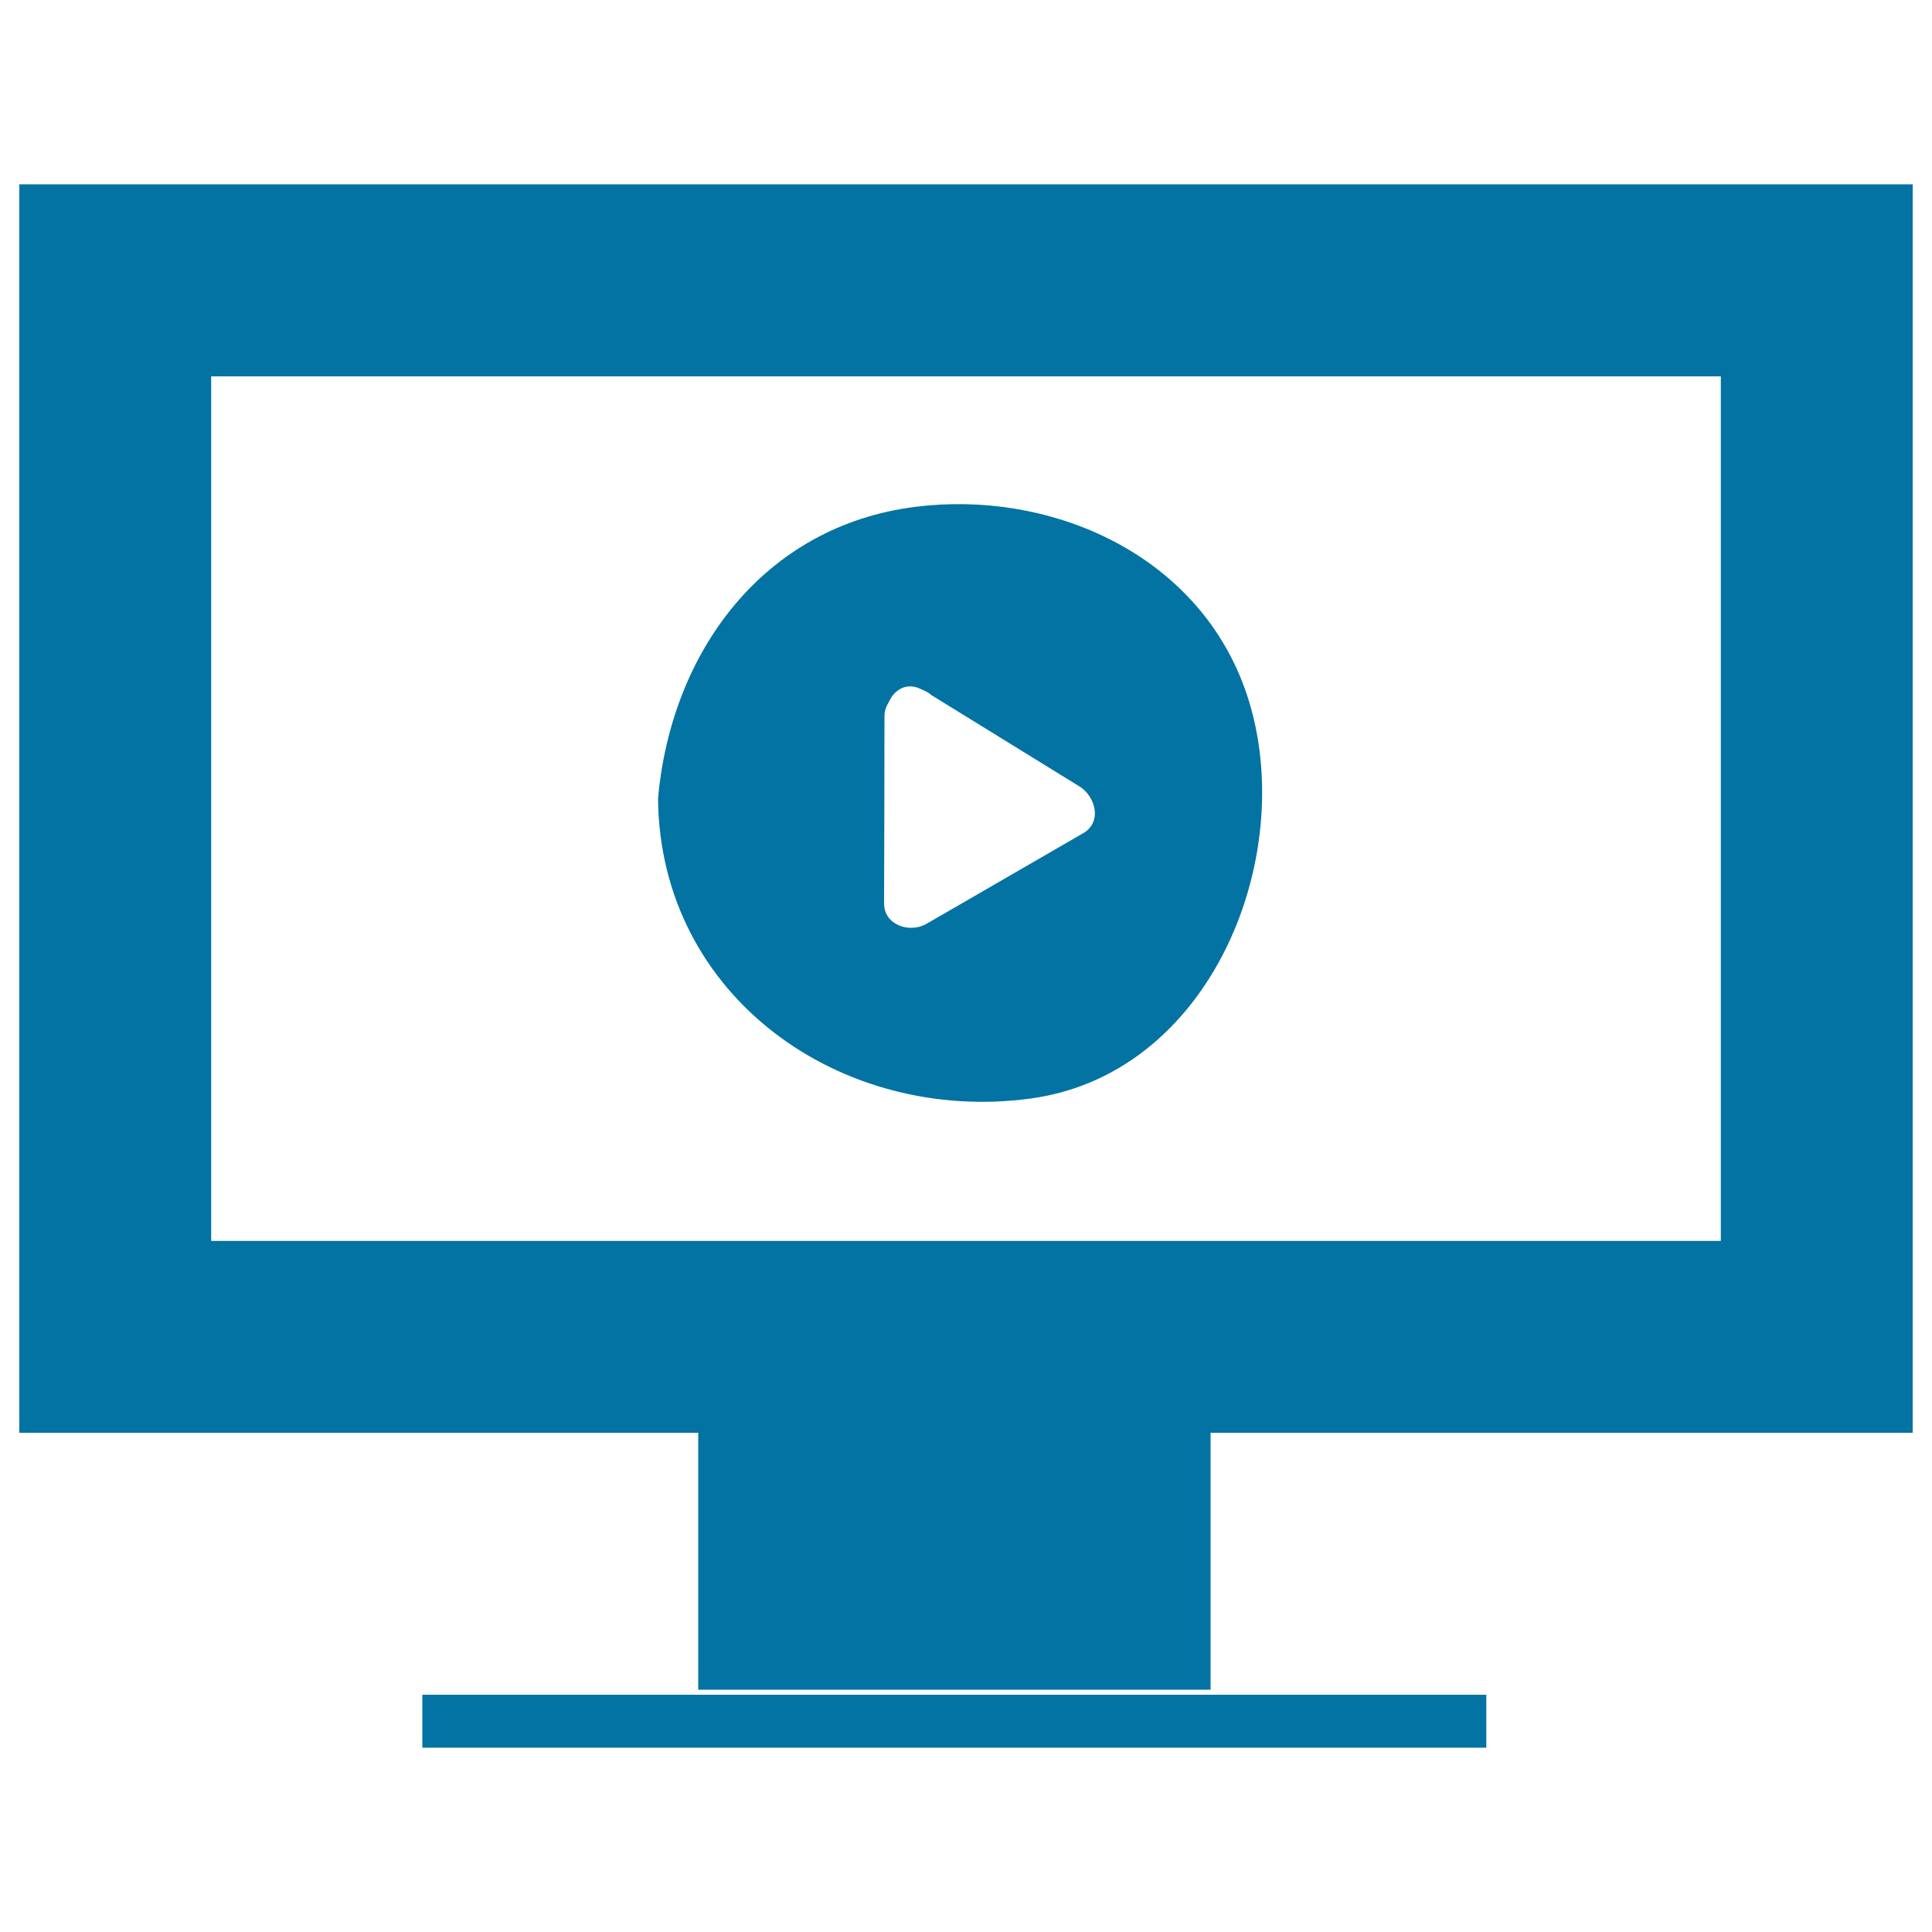
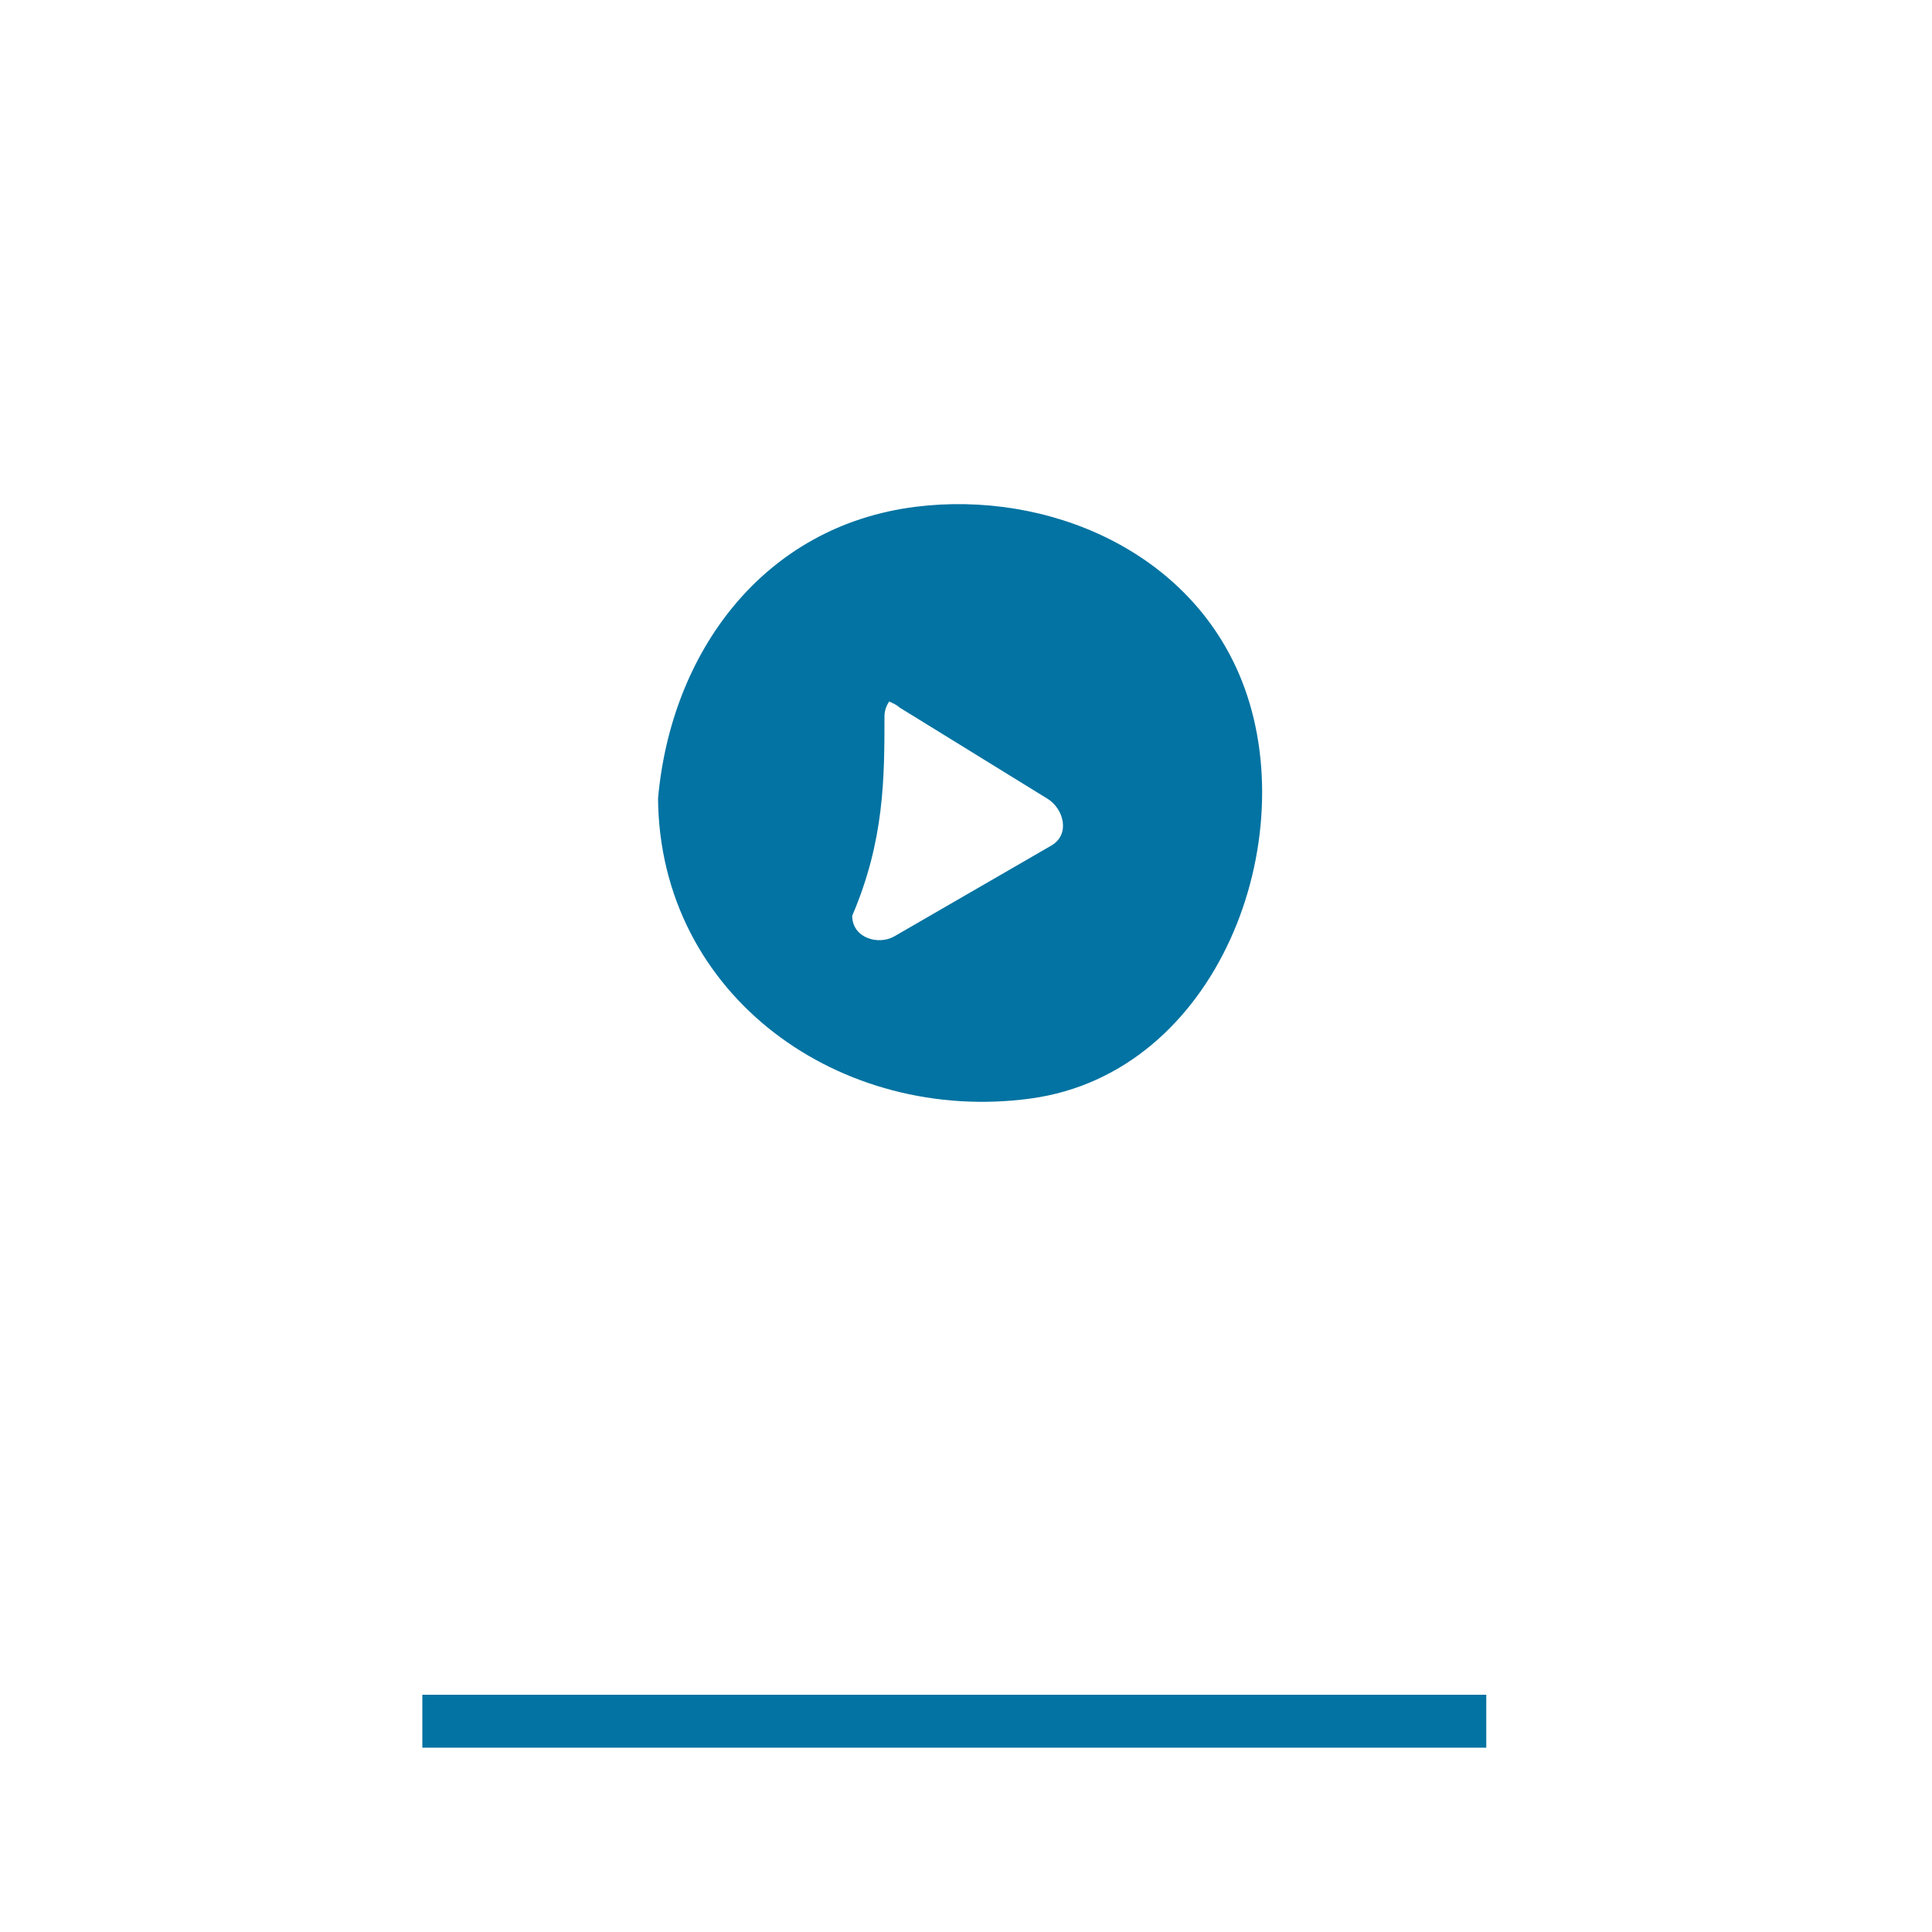
<svg xmlns="http://www.w3.org/2000/svg" viewBox="0 0 1000 1000" style="fill:#0273a2">
  <title>Computer Play Interface Symbol For Video Or Presentation SVG icon</title>
  <g>
    <g id="_x39__26_">
      <g>
-         <path d="M533.4,568.6c97.4-13.2,141.9-134.5,109.3-216.4C616,285.1,542.3,253.8,474,262.3c-79.1,9.9-126.7,75.5-133.4,151C341.5,515.9,435.4,581.9,533.4,568.6z M457.8,370.7c0-3.1,1.1-5.5,2.4-7.6c2.8-6.2,9.2-10.1,16.5-6.4c0.4,0.1,0.6,0.3,0.9,0.4c0.1,0,0.2,0,0.3,0.1c0.1,0.1,0.2,0.1,0.3,0.2c1.5,0.6,2.8,1.4,3.9,2.4c25.6,15.8,51.1,31.5,76.7,47.3c8.2,5.1,11.9,18.4,1.8,24.2c-27,15.6-54.1,31.3-81.1,46.9c-8.5,4.9-21.9,0.8-21.9-10.6C457.7,435.2,457.8,403,457.8,370.7z" />
-         <path d="M10,95.4v646.2h351.4v133h265.2v-133H990V95.4H10z M890.7,642.3H109.3V194.8h781.4V642.3z" />
+         <path d="M533.4,568.6c97.4-13.2,141.9-134.5,109.3-216.4C616,285.1,542.3,253.8,474,262.3c-79.1,9.9-126.7,75.5-133.4,151C341.5,515.9,435.4,581.9,533.4,568.6z M457.8,370.7c0-3.1,1.1-5.5,2.4-7.6c0.4,0.1,0.6,0.3,0.9,0.4c0.1,0,0.2,0,0.3,0.1c0.1,0.1,0.2,0.1,0.3,0.2c1.5,0.6,2.8,1.4,3.9,2.4c25.6,15.8,51.1,31.5,76.7,47.3c8.2,5.1,11.9,18.4,1.8,24.2c-27,15.6-54.1,31.3-81.1,46.9c-8.5,4.9-21.9,0.8-21.9-10.6C457.7,435.2,457.8,403,457.8,370.7z" />
        <rect x="218.6" y="877.2" width="550.7" height="27.4" />
      </g>
    </g>
  </g>
</svg>